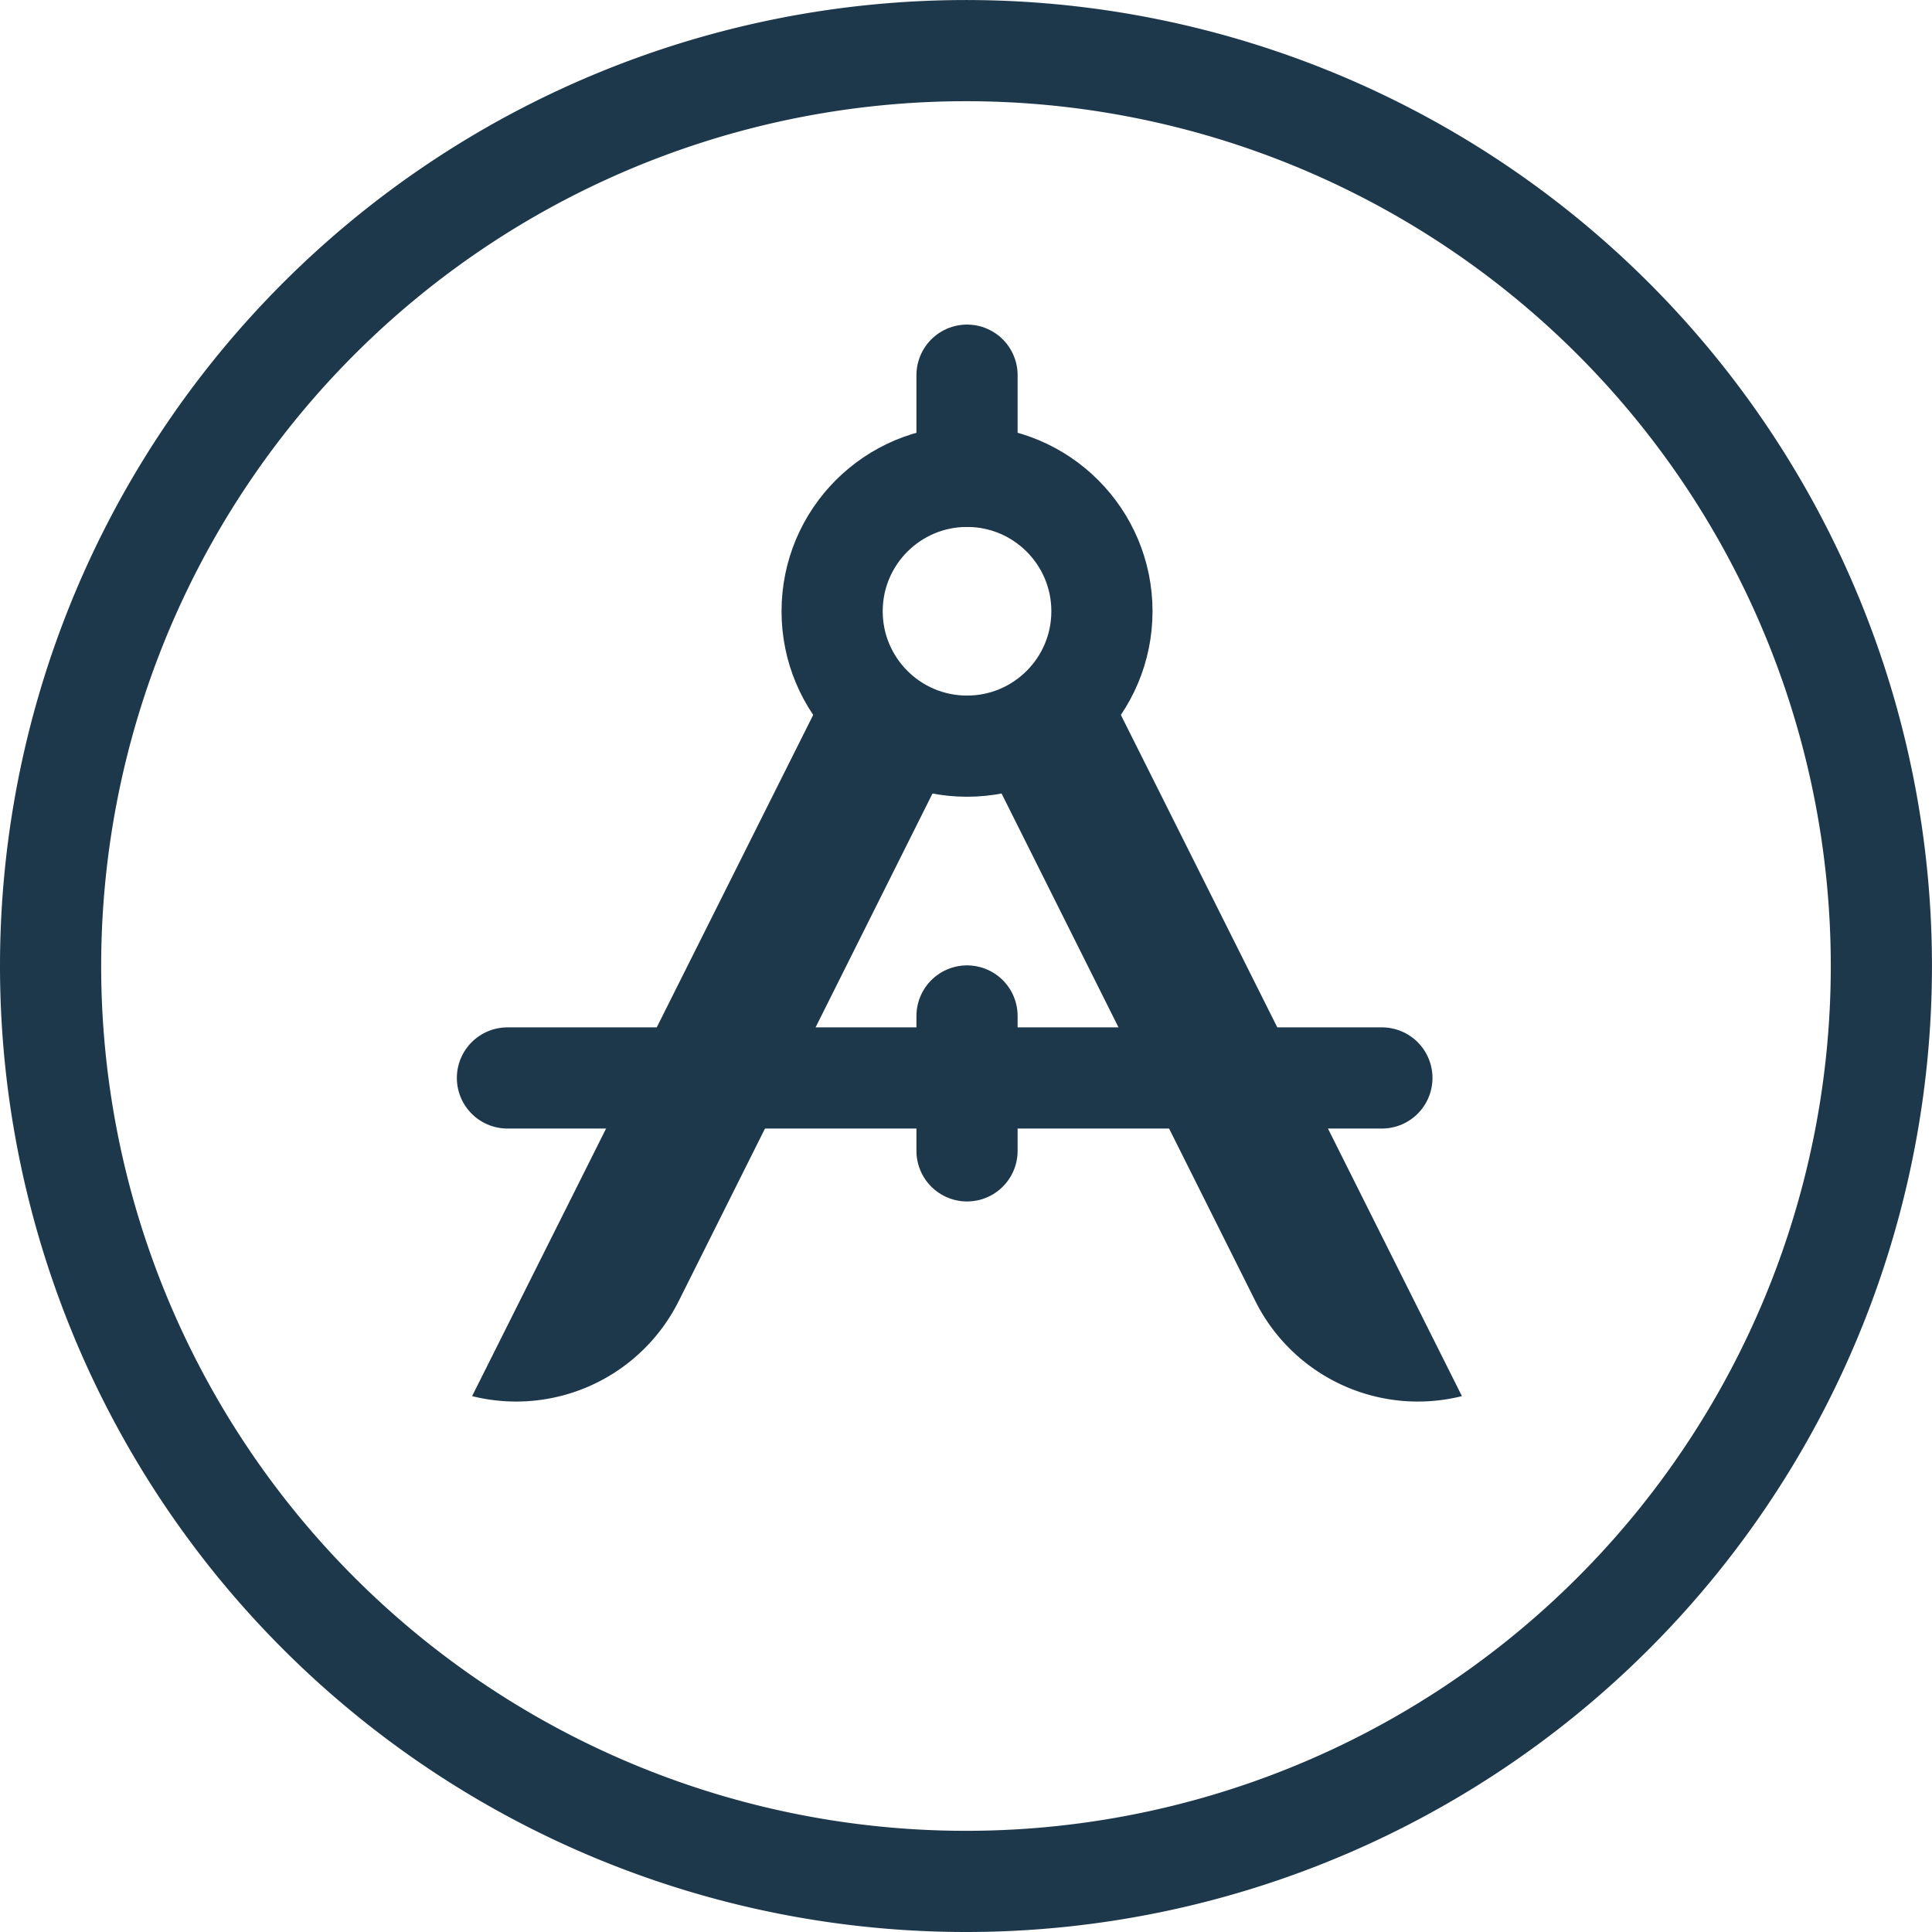
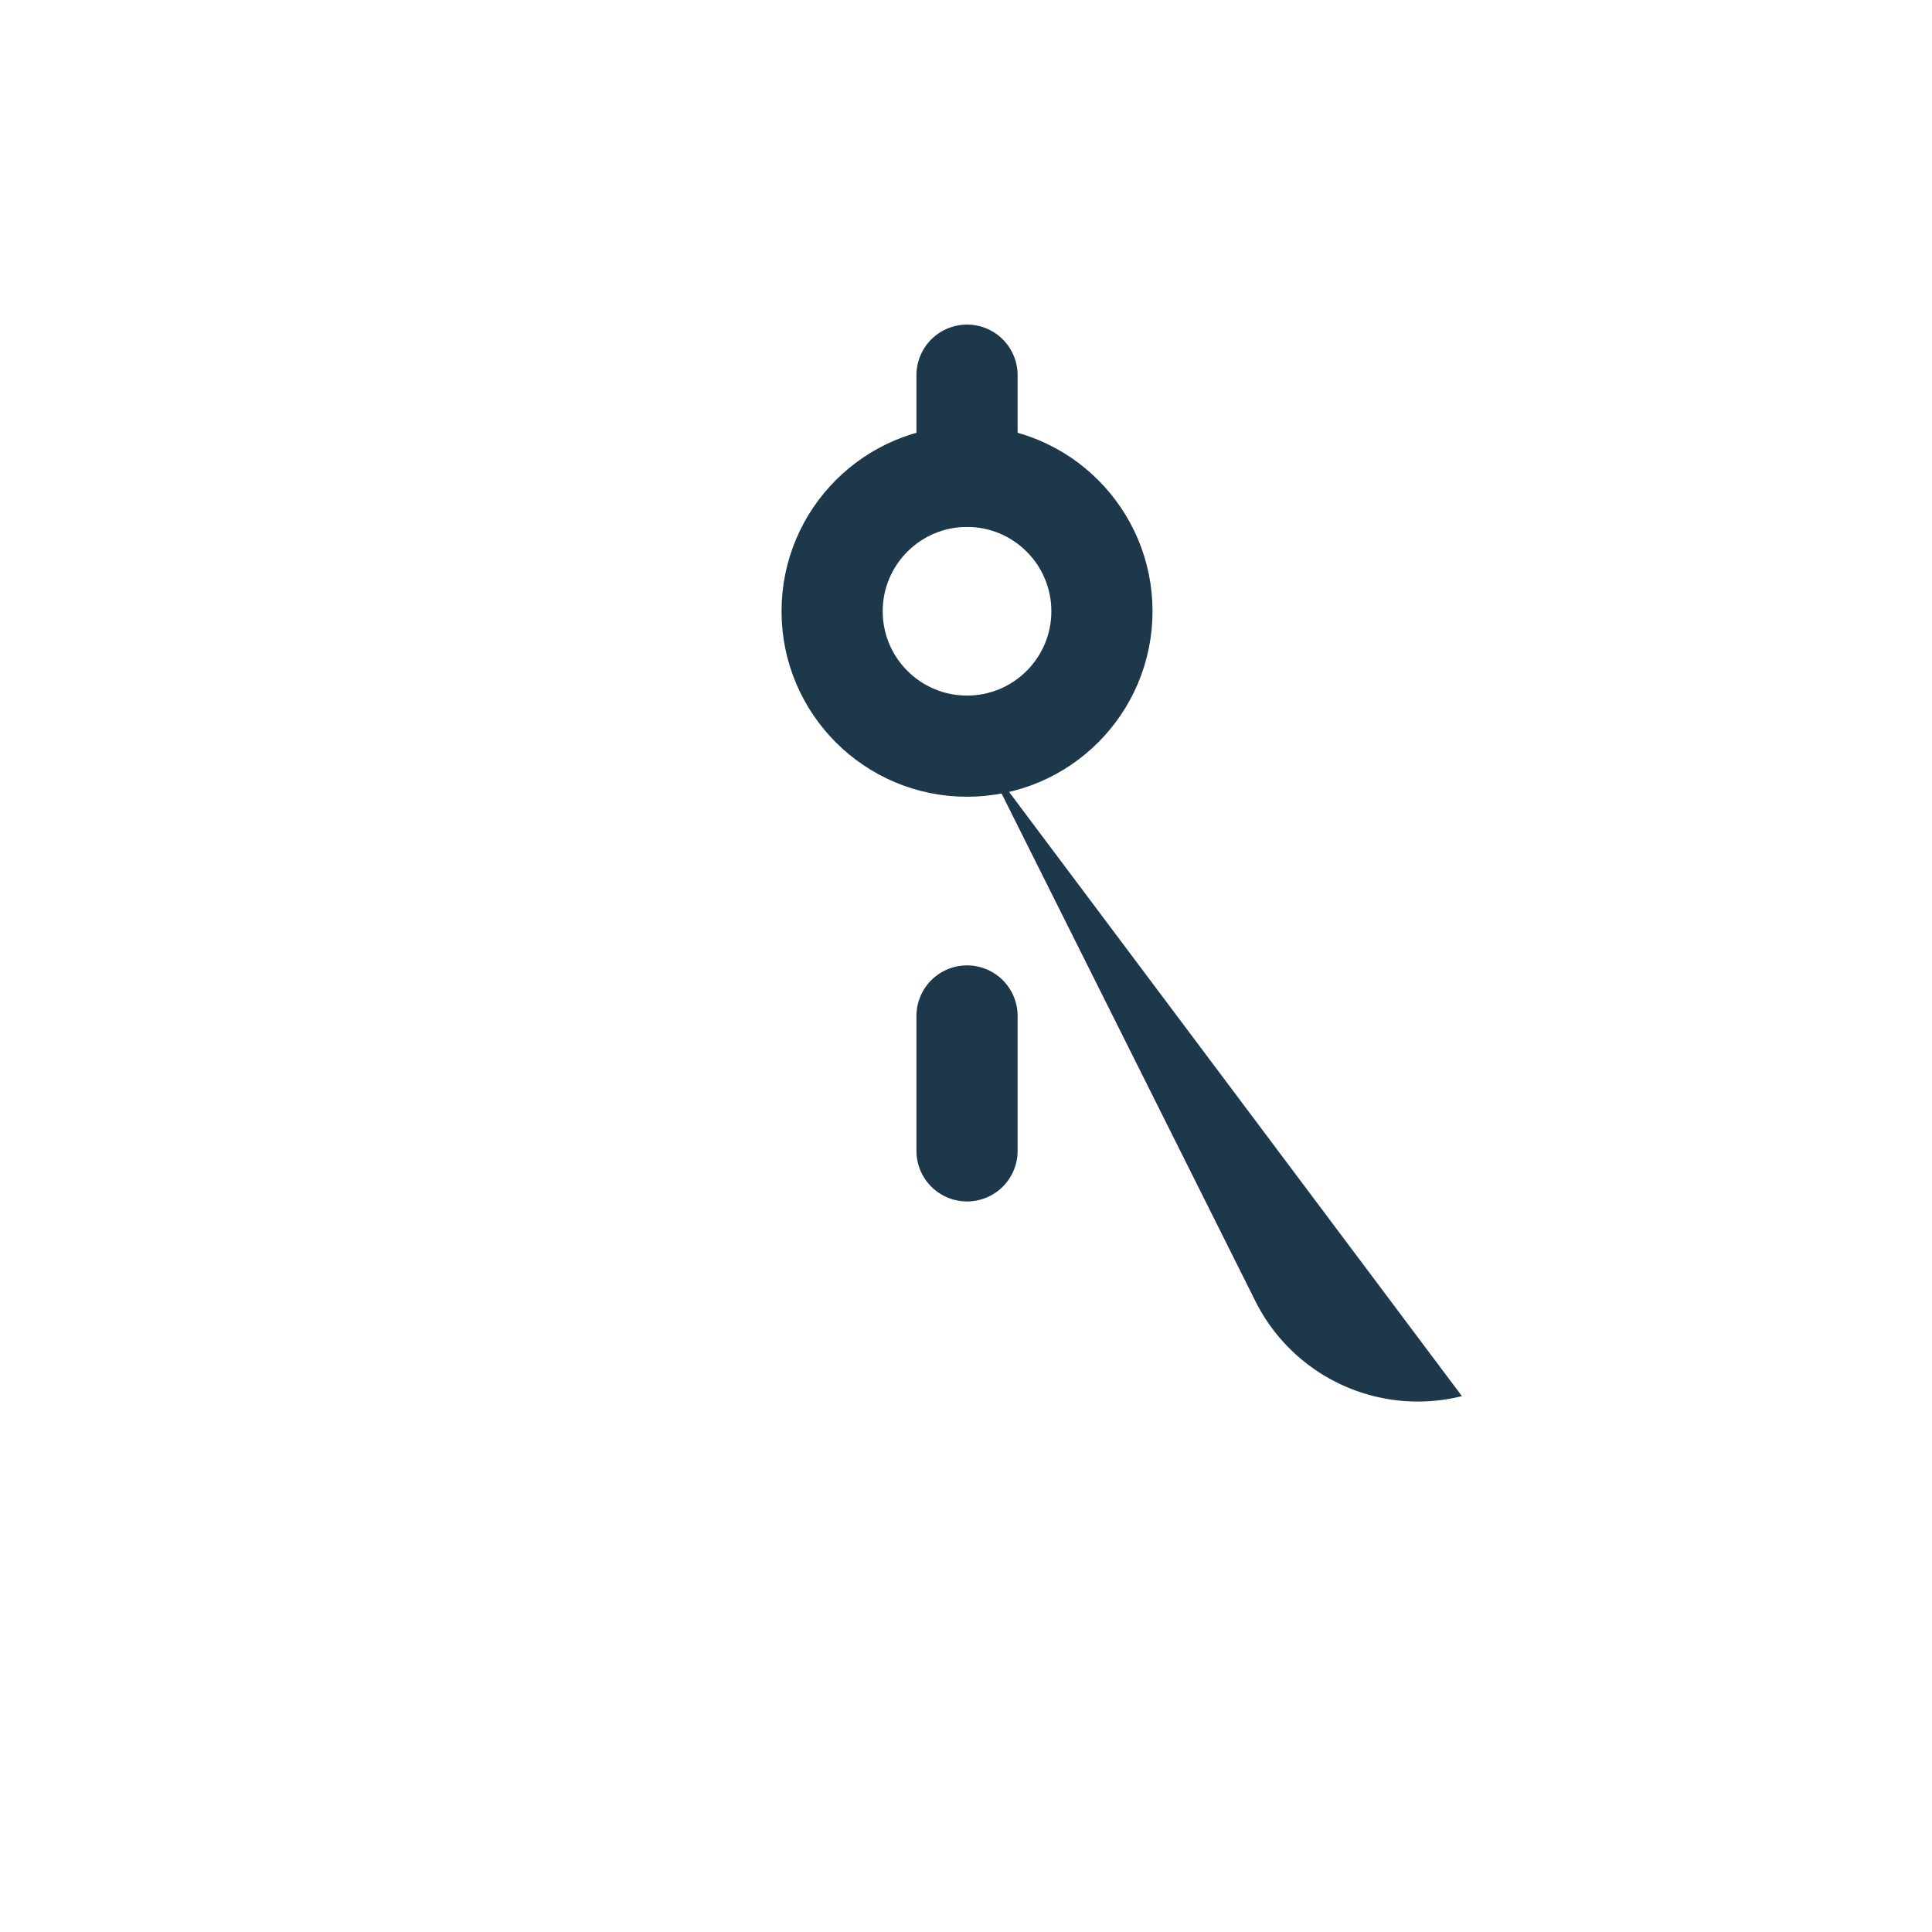
<svg xmlns="http://www.w3.org/2000/svg" width="57.285" height="57.285" viewBox="0 0 57.285 57.285">
  <g id="Group_5749" data-name="Group 5749" transform="translate(-1241.526 -1482.526)">
    <g id="Group_5746" data-name="Group 5746">
      <g id="Group_5519" data-name="Group 5519" transform="translate(1243.026 1484.026)">
-         <path id="Path_4577" data-name="Path 4577" d="M17.217,34.435A27.142,27.142,0,1,0-9.925,7.292,27.144,27.144,0,0,0,17.217,34.435Z" transform="translate(9.925 19.85)" fill="none" stroke="#1e384b" stroke-width="3" />
-       </g>
+         </g>
      <path id="Path_4578" data-name="Path 4578" d="M0,35.736H56.336V-20.6H0Z" transform="translate(1242 1503.6)" fill="none" />
-       <line id="Line_66" data-name="Line 66" x2="25.928" transform="translate(1256.572 1514.488)" fill="none" stroke="#1e384b" stroke-linecap="round" stroke-linejoin="round" stroke-width="3" />
-       <path id="Path_4579" data-name="Path 4579" d="M15.167,20.559,7.126,36.641A5.388,5.388,0,0,1,1,39.459L11.776,17.938" transform="translate(1254.524 1484.463)" fill="#1e384b" />
-       <path id="Path_4580" data-name="Path 4580" d="M29.97,20.559l8.041,16.082a5.387,5.387,0,0,0,6.125,2.818L33.361,17.938" transform="translate(1240.737 1484.463)" fill="#1e384b" />
+       <path id="Path_4580" data-name="Path 4580" d="M29.97,20.559l8.041,16.082a5.387,5.387,0,0,0,6.125,2.818" transform="translate(1240.737 1484.463)" fill="#1e384b" />
      <circle id="Ellipse_23" data-name="Ellipse 23" cx="4" cy="4" r="4" transform="translate(1266.199 1496.65)" fill="none" stroke="#1e384b" stroke-linecap="round" stroke-linejoin="round" stroke-width="3" />
      <line id="Line_67" data-name="Line 67" y2="3" transform="translate(1270.199 1493.65)" fill="none" stroke="#1e384b" stroke-linecap="round" stroke-linejoin="round" stroke-width="3" />
      <line id="Line_68" data-name="Line 68" y2="4" transform="translate(1270.199 1512.65)" fill="none" stroke="#1e384b" stroke-linecap="round" stroke-linejoin="round" stroke-width="3" />
    </g>
  </g>
</svg>